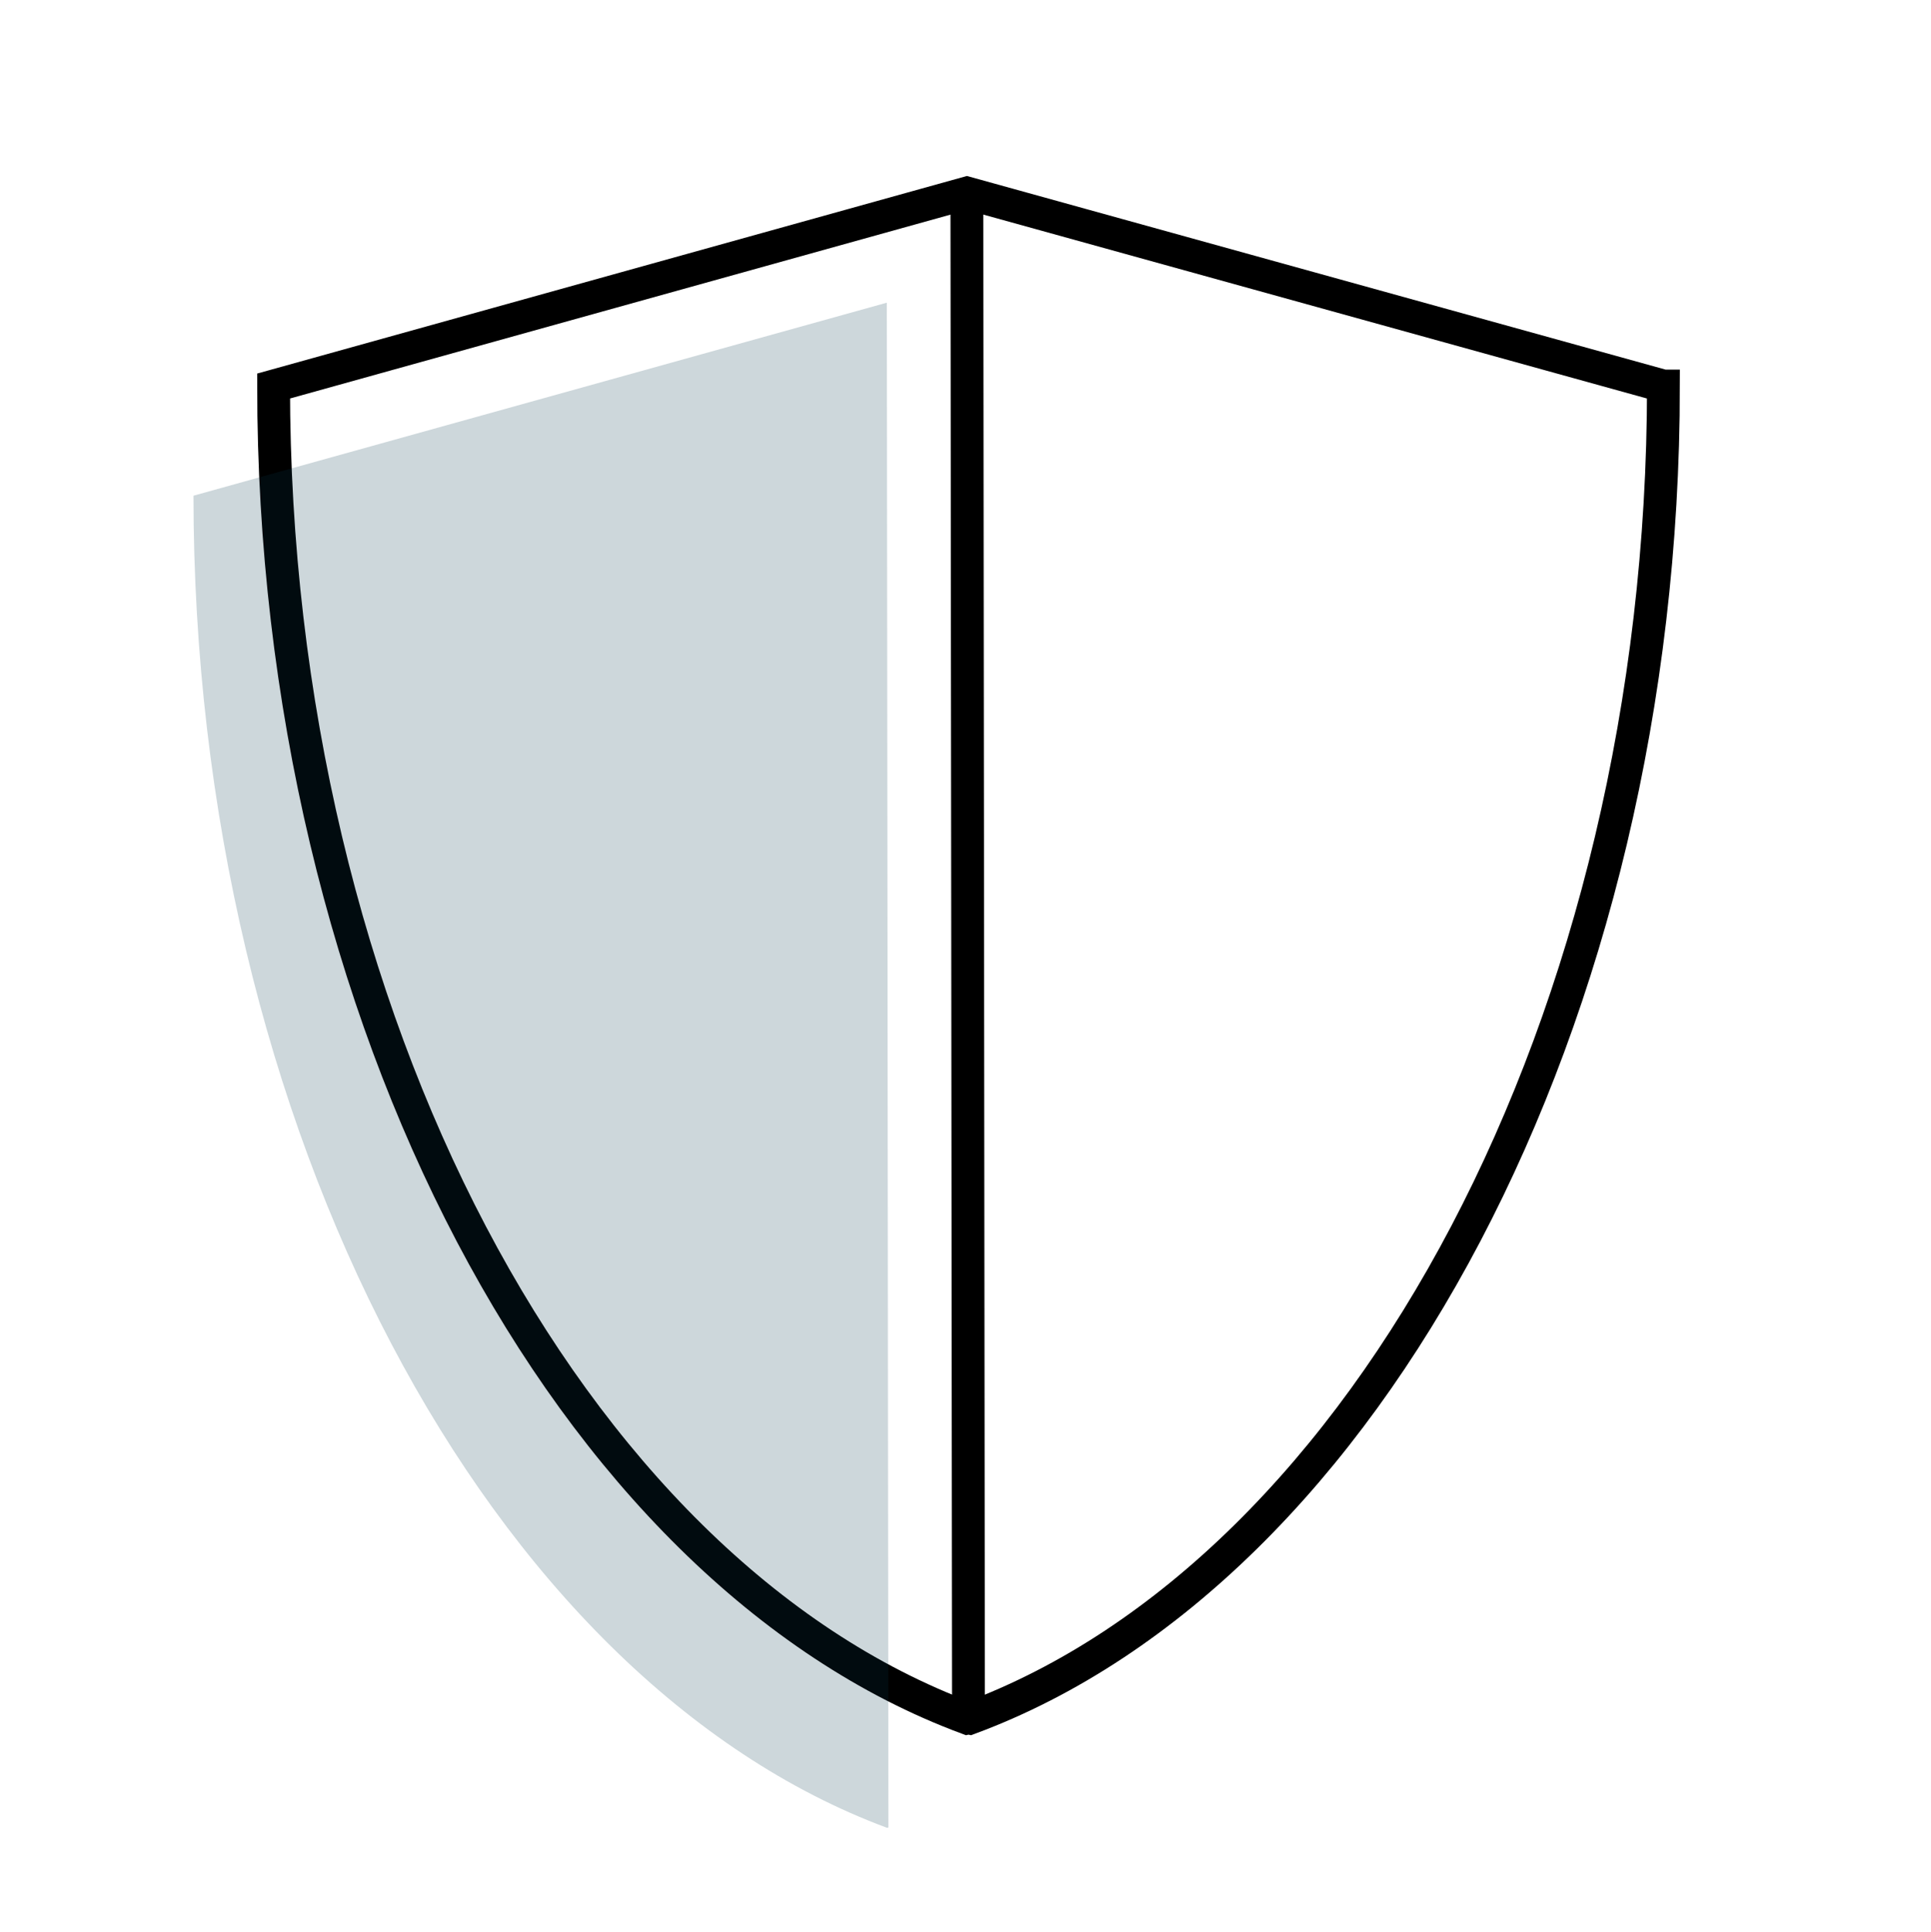
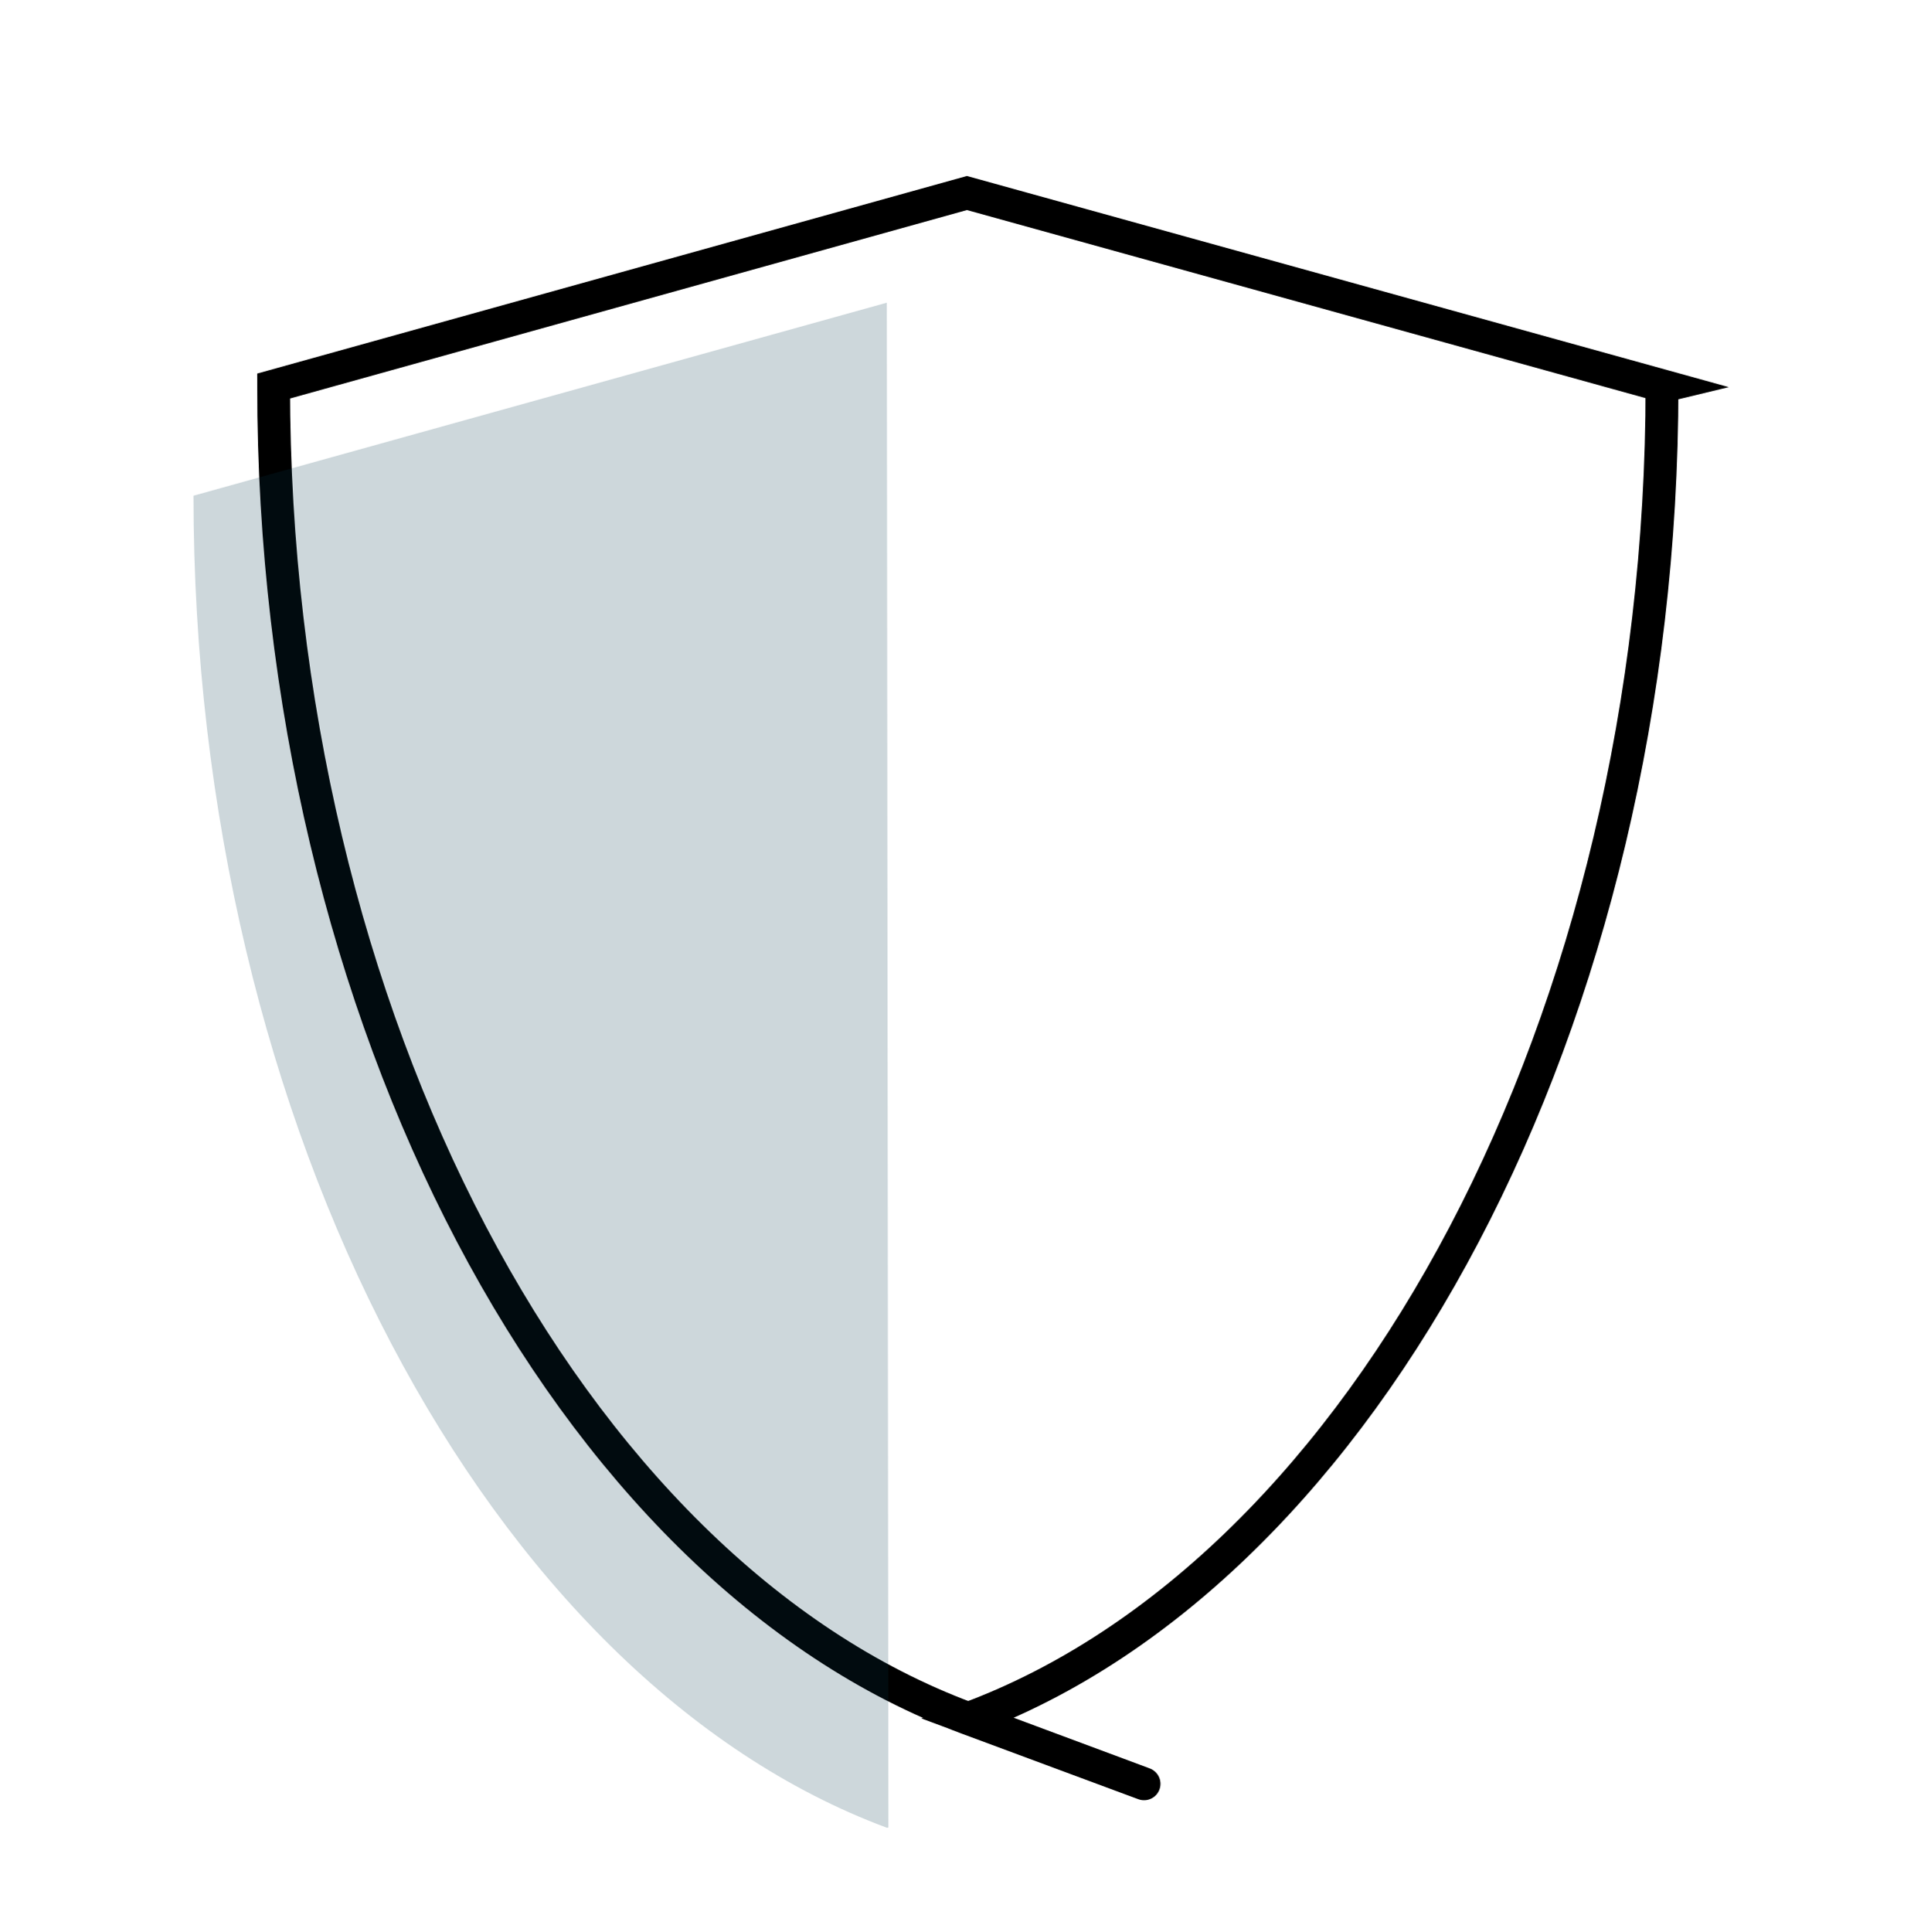
<svg xmlns="http://www.w3.org/2000/svg" viewBox="0 0 352.9 353.03" id="Layer_2">
  <defs>
    <style>
      .cls-1, .cls-2 {
        fill: none;
      }

      .cls-3 {
        fill: #073b4c;
        opacity: .2;
      }

      .cls-2 {
        stroke: #000;
        stroke-miterlimit: 10;
        stroke-width: 6px;
      }
    </style>
  </defs>
  <g data-sanitized-data-name="Layer_1" data-name="Layer_1" id="Layer_1-2">
    <g>
-       <rect height="353.03" width="352.9" y="0" class="cls-1" />
-       <path d="M303.99,70.54l-127.28-35.27-126.71,35.27c0,115.57,54.1,216.43,126.74,243.42l.26-.06s.26.06.26.06c72.63-26.99,126.74-127.85,126.74-243.42Z" class="cls-2" />
+       <path d="M303.99,70.54l-127.28-35.27-126.71,35.27c0,115.57,54.1,216.43,126.74,243.42s.26.06.26.06c72.63-26.99,126.74-127.85,126.74-243.42Z" class="cls-2" />
      <path d="M162.36,333.94l-.26.06c-72.63-26.99-126.74-127.85-126.74-243.42l126.71-35.27.29,278.62Z" class="cls-3" />
-       <line y2="313.89" x2="176.99" y1="35.27" x1="176.7" class="cls-2" />
    </g>
  </g>
</svg>